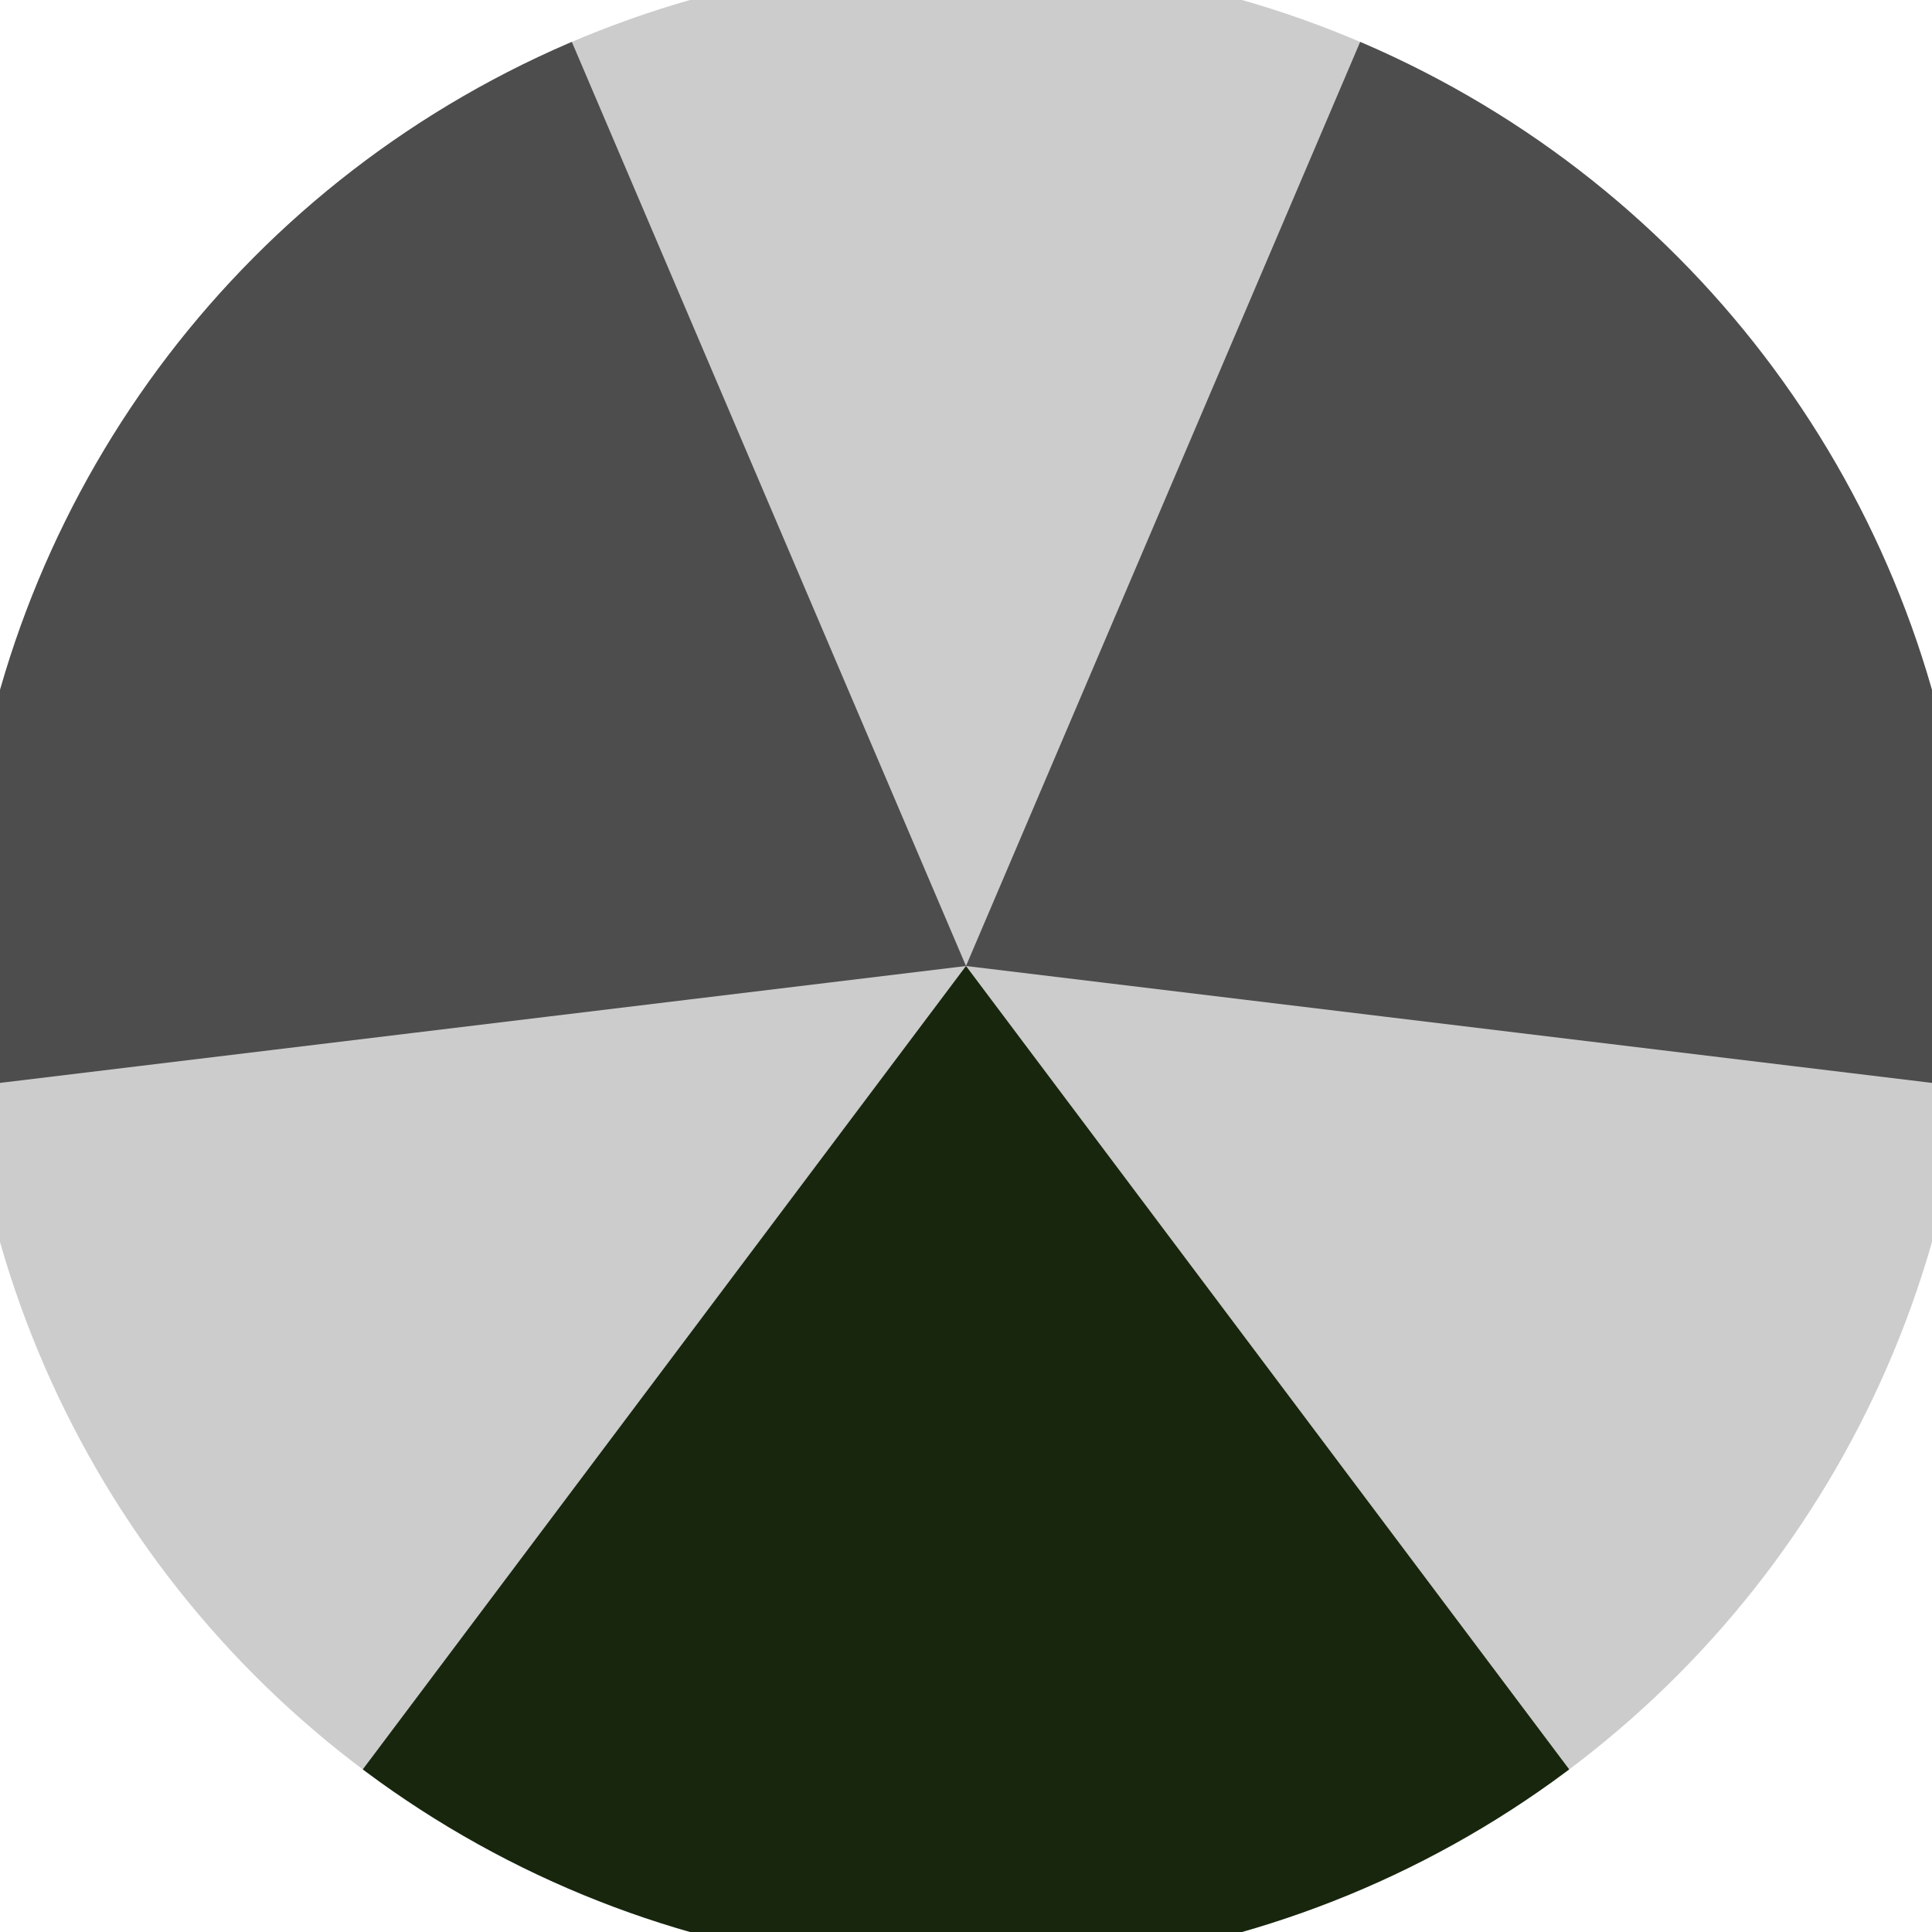
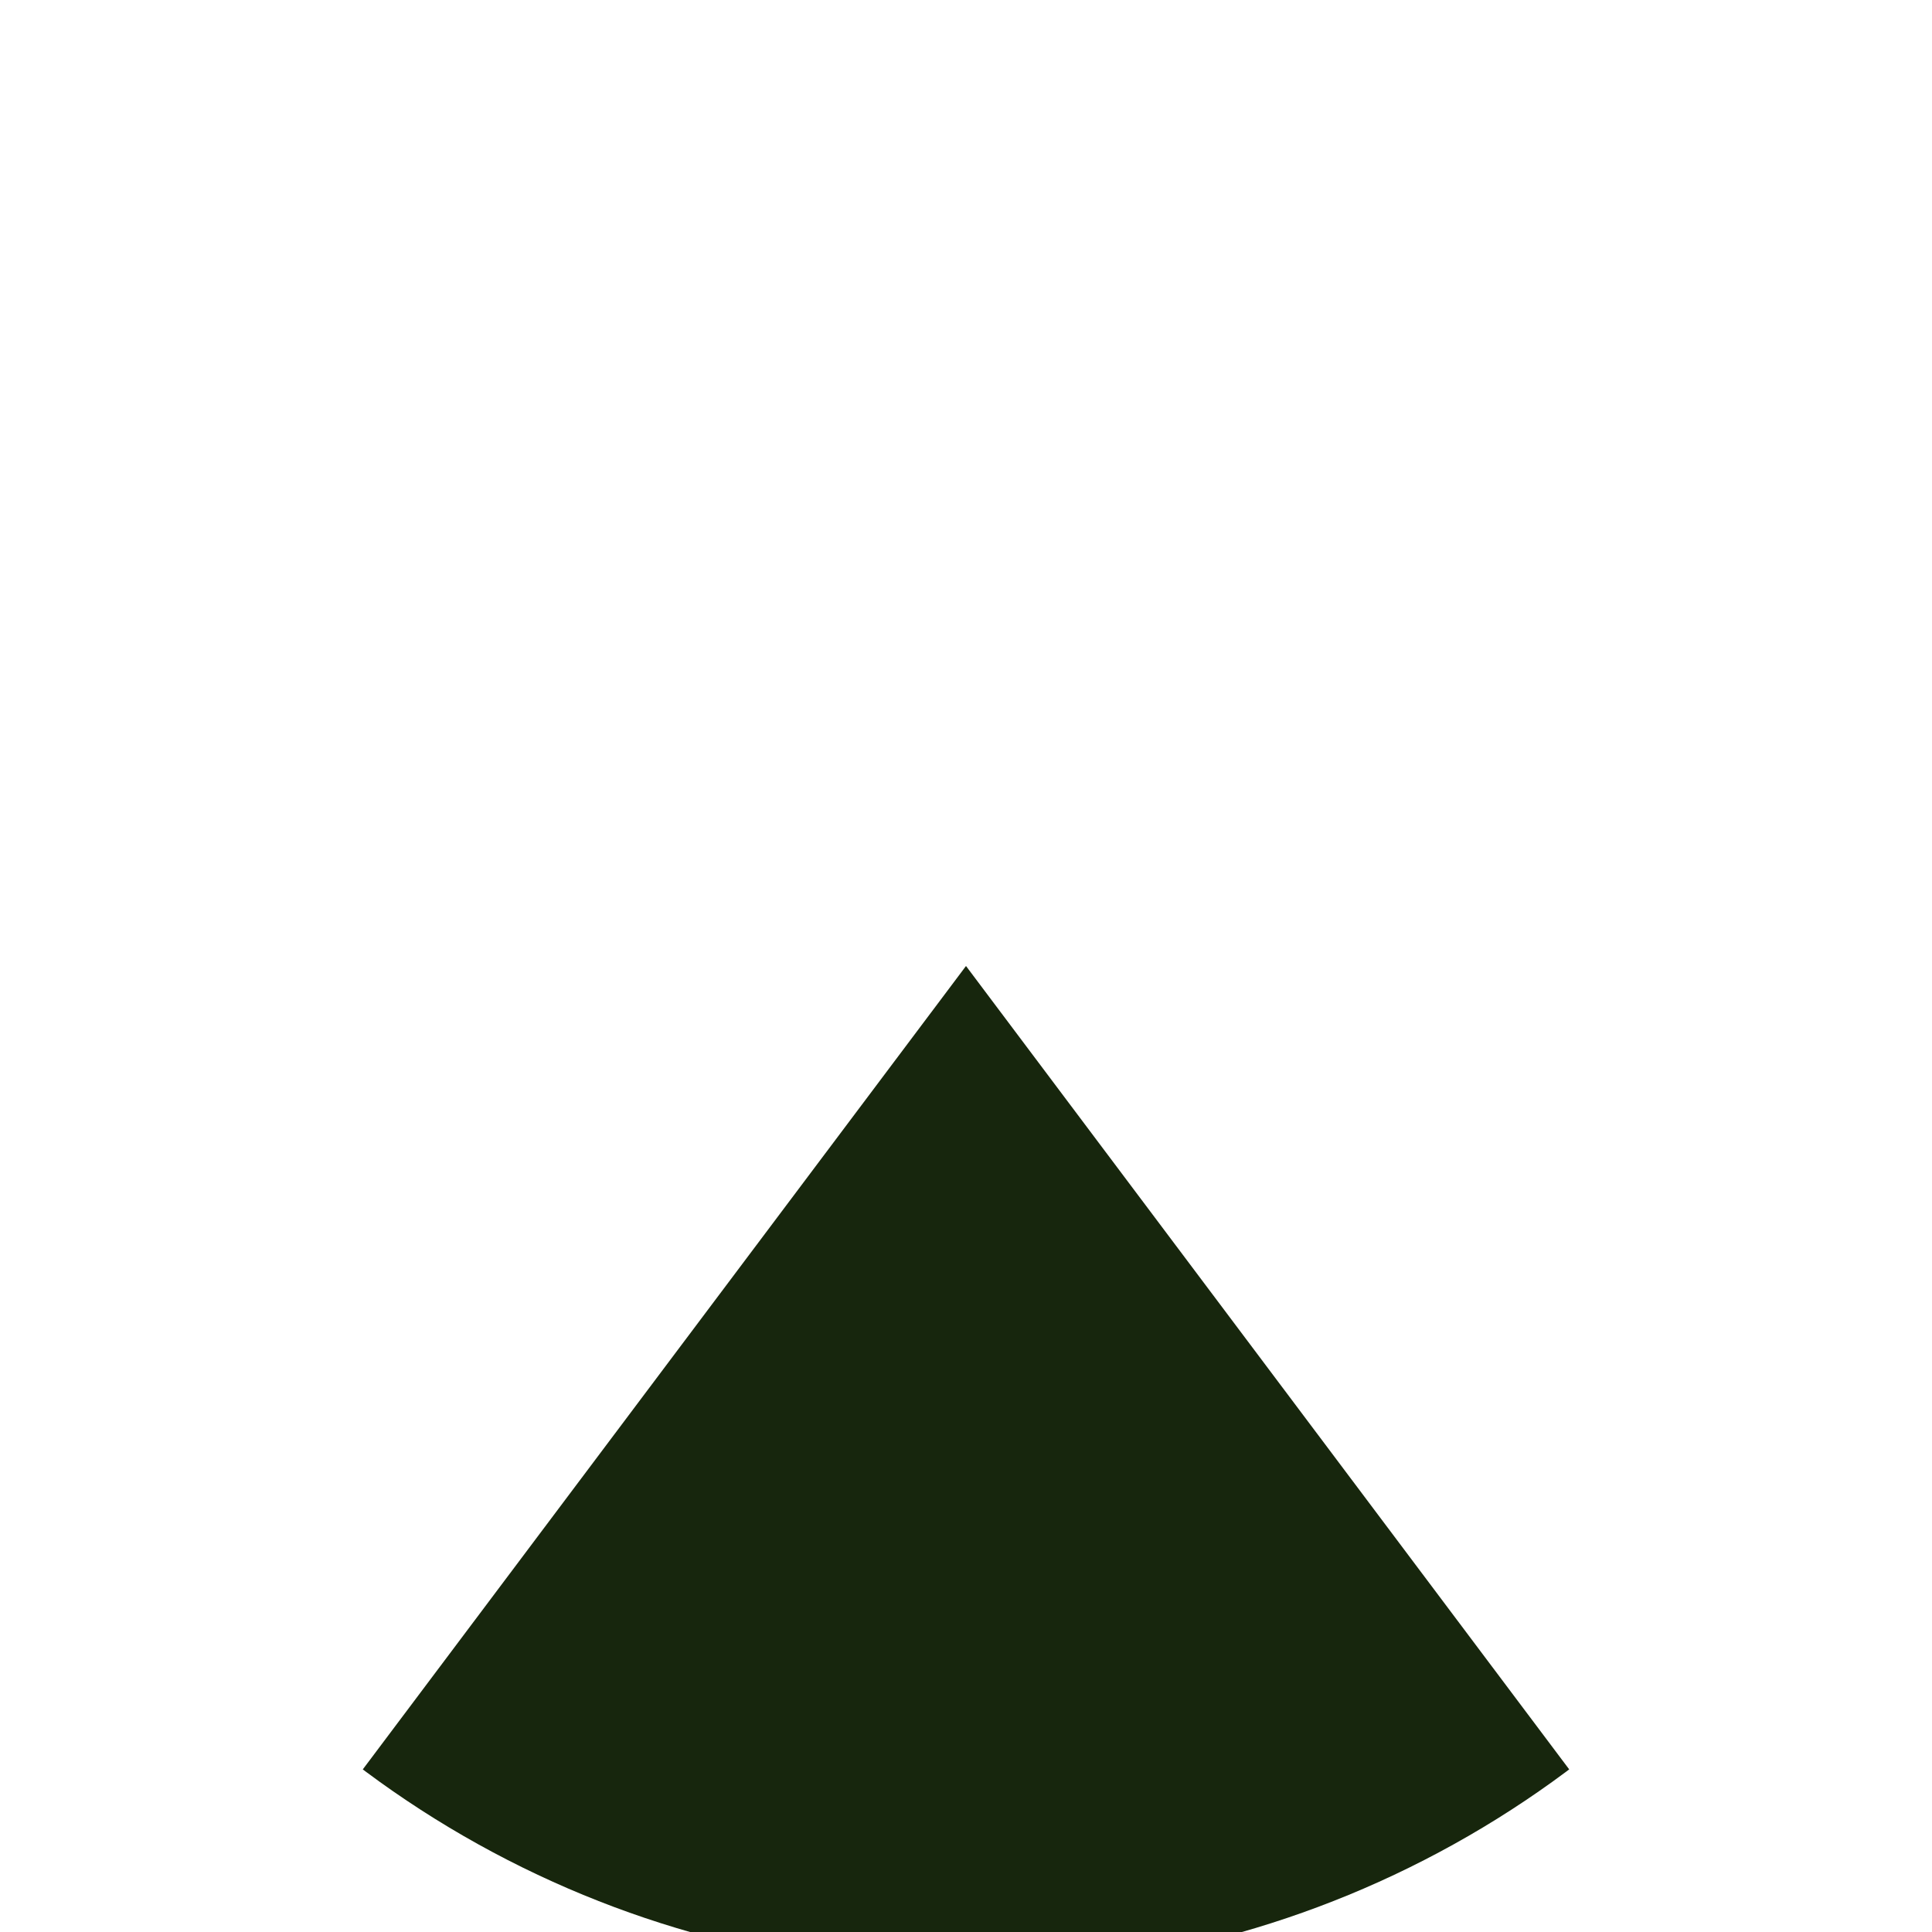
<svg xmlns="http://www.w3.org/2000/svg" width="128" height="128" viewBox="0 0 100 100" shape-rendering="geometricPrecision">
  <defs>
    <clipPath id="clip">
      <circle cx="50" cy="50" r="52" />
    </clipPath>
  </defs>
  <g transform="rotate(180 50 50)">
-     <rect x="0" y="0" width="100" height="100" fill="#cccccc" clip-path="url(#clip)" />
    <path d="M 50 50 L -10.042 -29.968 L 110.042 -29.968 Z" fill="#17260d" clip-path="url(#clip)" />
-     <path d="M 50 50 L 10.766 141.982 L -49.276 37.986 Z                           M 50 50 L 149.276 37.986 L 89.234 141.982" fill="#4d4d4d" clip-path="url(#clip)" />
  </g>
</svg>